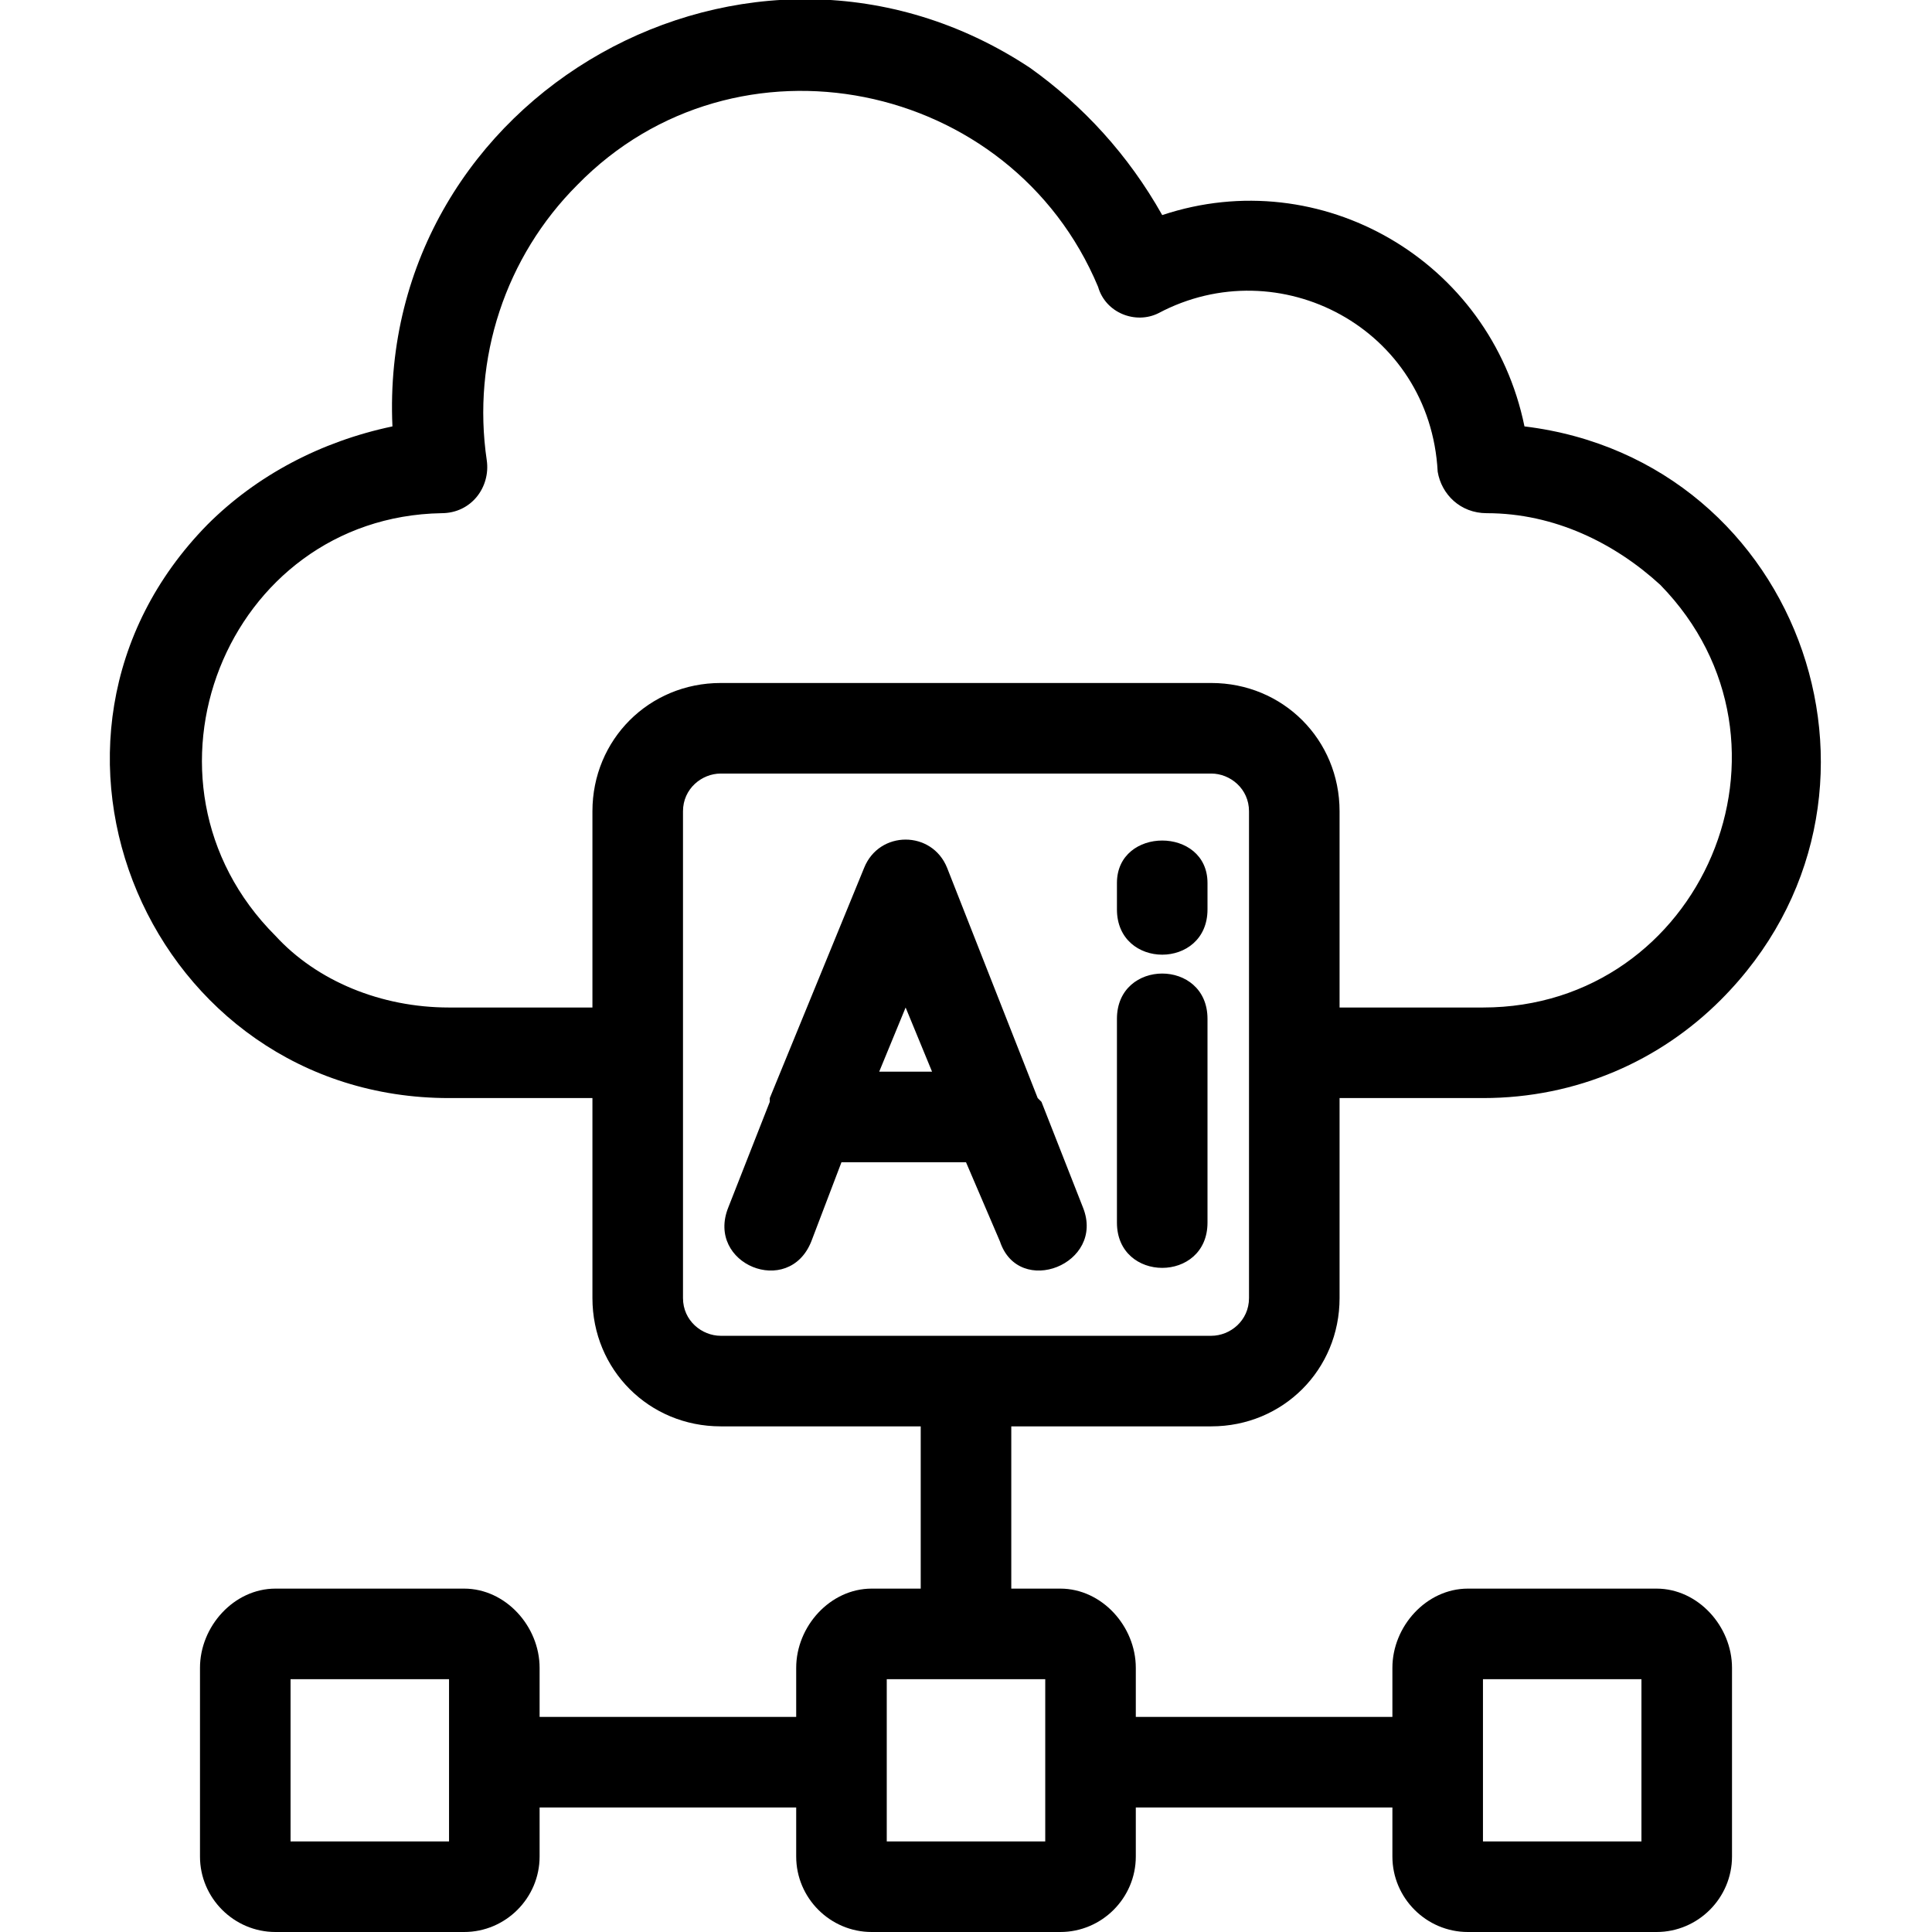
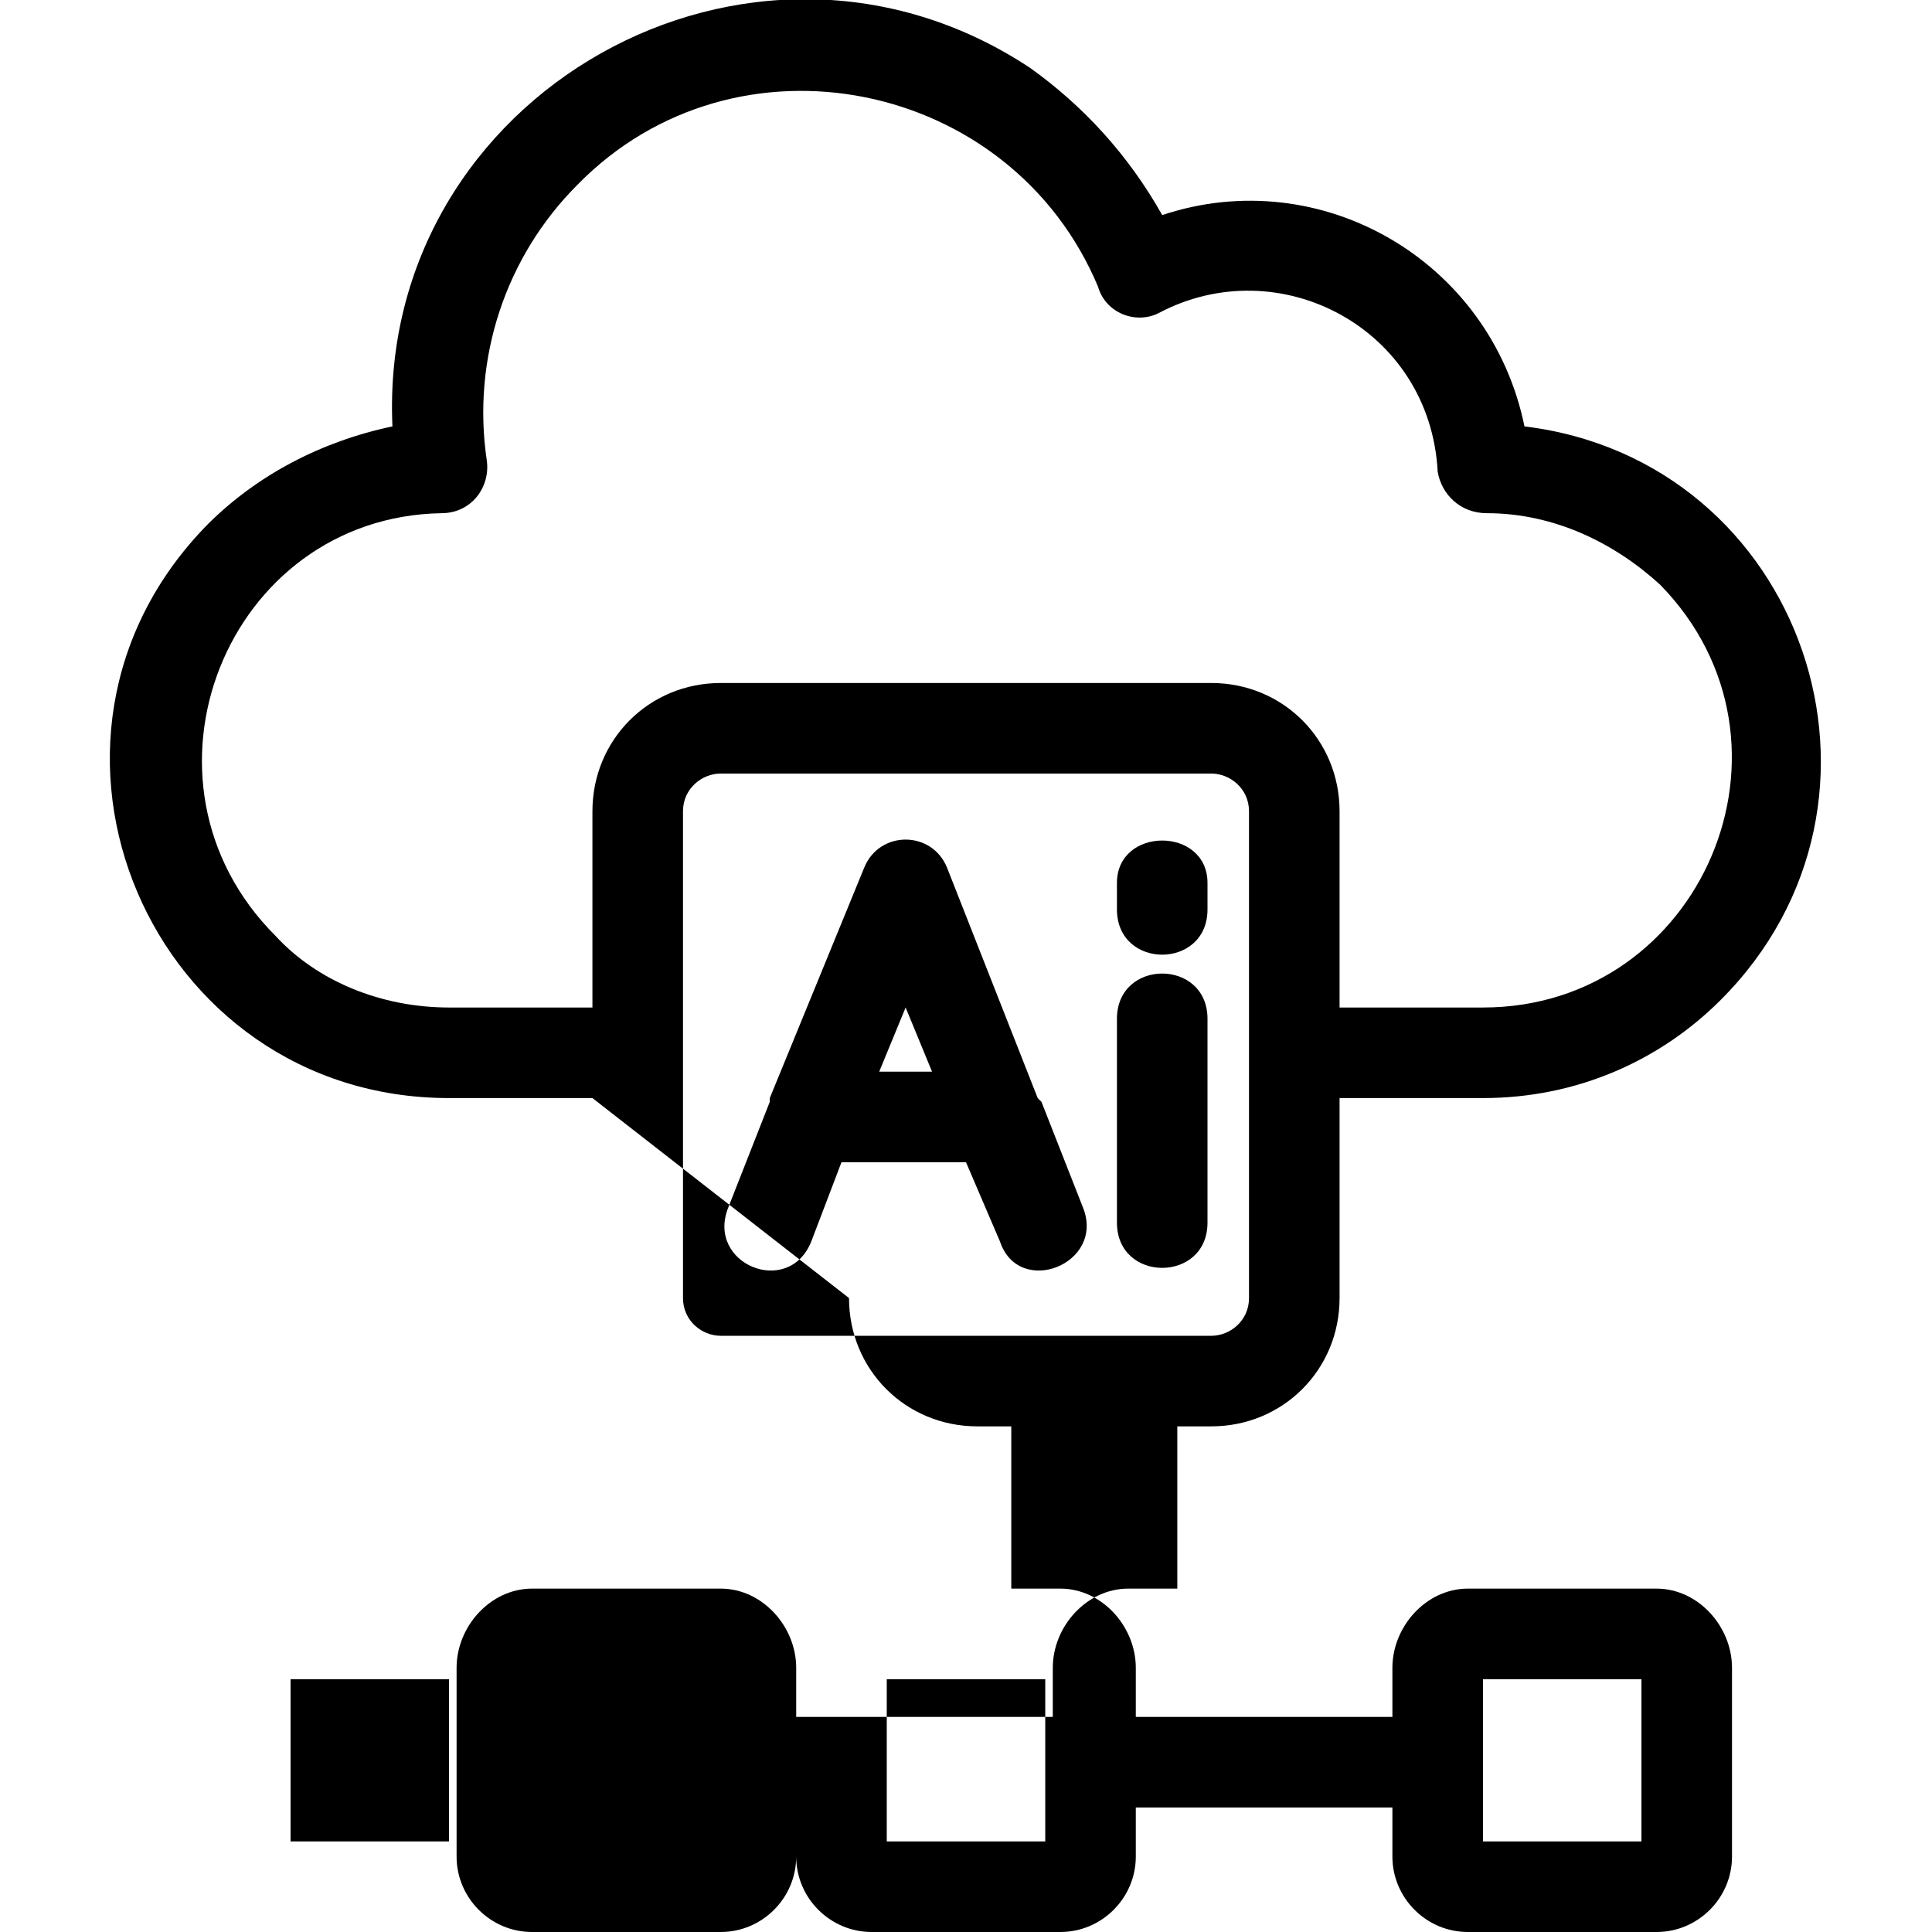
<svg xmlns="http://www.w3.org/2000/svg" clip-rule="evenodd" fill-rule="evenodd" height="512" image-rendering="optimizeQuality" shape-rendering="geometricPrecision" text-rendering="geometricPrecision" viewBox="0 0 512 512" width="512">
  <g id="Layer_x0020_1">
-     <path d="m157 291h-38c-79 0-120-95-64-152 13-13 30-22 49-26-4-88 95-144 169-95 14 10 26 23 35 39 42-14 87 12 96 56 74 9 105 99 52 152-16 16-38 26-63 26h-38v53c0 19-15 34-34 34h-53v43h13c11 0 20 10 20 21v13h68v-13c0-11 9-21 20-21h50c11 0 20 10 20 21v50c0 11-9 20-20 20h-50c-11 0-20-9-20-20v-13h-68v13c0 11-9 20-20 20h-50c-11 0-20-9-20-20v-13h-68v13c0 11-9 20-20 20h-50c-11 0-20-9-20-20v-50c0-11 9-21 20-21h50c11 0 20 10 20 21v13h68v-13c0-11 9-21 20-21h13v-43h-53c-19 0-34-15-34-34zm-38 154h-42v43h42zm316 0h-42v43h42zm-158 0h-42v43h42zm19-175c0-16 24-16 24 0v54c0 16-24 16-24 0zm0-36c0-15 24-15 24 0v7c0 16-24 16-24 0zm-92 58v-1l25-61c4-10 18-10 22 0l24 61s1 1 1 1l11 28c6 15-17 24-22 9l-9-21h-33l-8 21c-6 15-28 6-22-9zm29-8h14l-7-17zm122-17h38c58 0 88-70 47-112-12-11-28-19-46-19-7 0-12-5-13-11-2-38-42-59-74-42-6 3-14 0-16-7-23-55-96-70-138-27-19 19-28 46-24 73 1 7-4 14-12 14-57 1-85 71-44 112 11 12 28 19 46 19h38v-52c0-19 15-34 34-34h130c19 0 34 15 34 34zm-34-62h-130c-5 0-10 4-10 10v129c0 6 5 10 10 10h130c5 0 10-4 10-10v-129c0-6-5-10-10-10z" fill-rule="nonzero" />
+     <path d="m157 291h-38c-79 0-120-95-64-152 13-13 30-22 49-26-4-88 95-144 169-95 14 10 26 23 35 39 42-14 87 12 96 56 74 9 105 99 52 152-16 16-38 26-63 26h-38v53c0 19-15 34-34 34h-53v43h13c11 0 20 10 20 21v13h68v-13c0-11 9-21 20-21h50c11 0 20 10 20 21v50c0 11-9 20-20 20h-50c-11 0-20-9-20-20v-13h-68v13c0 11-9 20-20 20h-50c-11 0-20-9-20-20v-13v13c0 11-9 20-20 20h-50c-11 0-20-9-20-20v-50c0-11 9-21 20-21h50c11 0 20 10 20 21v13h68v-13c0-11 9-21 20-21h13v-43h-53c-19 0-34-15-34-34zm-38 154h-42v43h42zm316 0h-42v43h42zm-158 0h-42v43h42zm19-175c0-16 24-16 24 0v54c0 16-24 16-24 0zm0-36c0-15 24-15 24 0v7c0 16-24 16-24 0zm-92 58v-1l25-61c4-10 18-10 22 0l24 61s1 1 1 1l11 28c6 15-17 24-22 9l-9-21h-33l-8 21c-6 15-28 6-22-9zm29-8h14l-7-17zm122-17h38c58 0 88-70 47-112-12-11-28-19-46-19-7 0-12-5-13-11-2-38-42-59-74-42-6 3-14 0-16-7-23-55-96-70-138-27-19 19-28 46-24 73 1 7-4 14-12 14-57 1-85 71-44 112 11 12 28 19 46 19h38v-52c0-19 15-34 34-34h130c19 0 34 15 34 34zm-34-62h-130c-5 0-10 4-10 10v129c0 6 5 10 10 10h130c5 0 10-4 10-10v-129c0-6-5-10-10-10z" fill-rule="nonzero" />
  </g>
</svg>